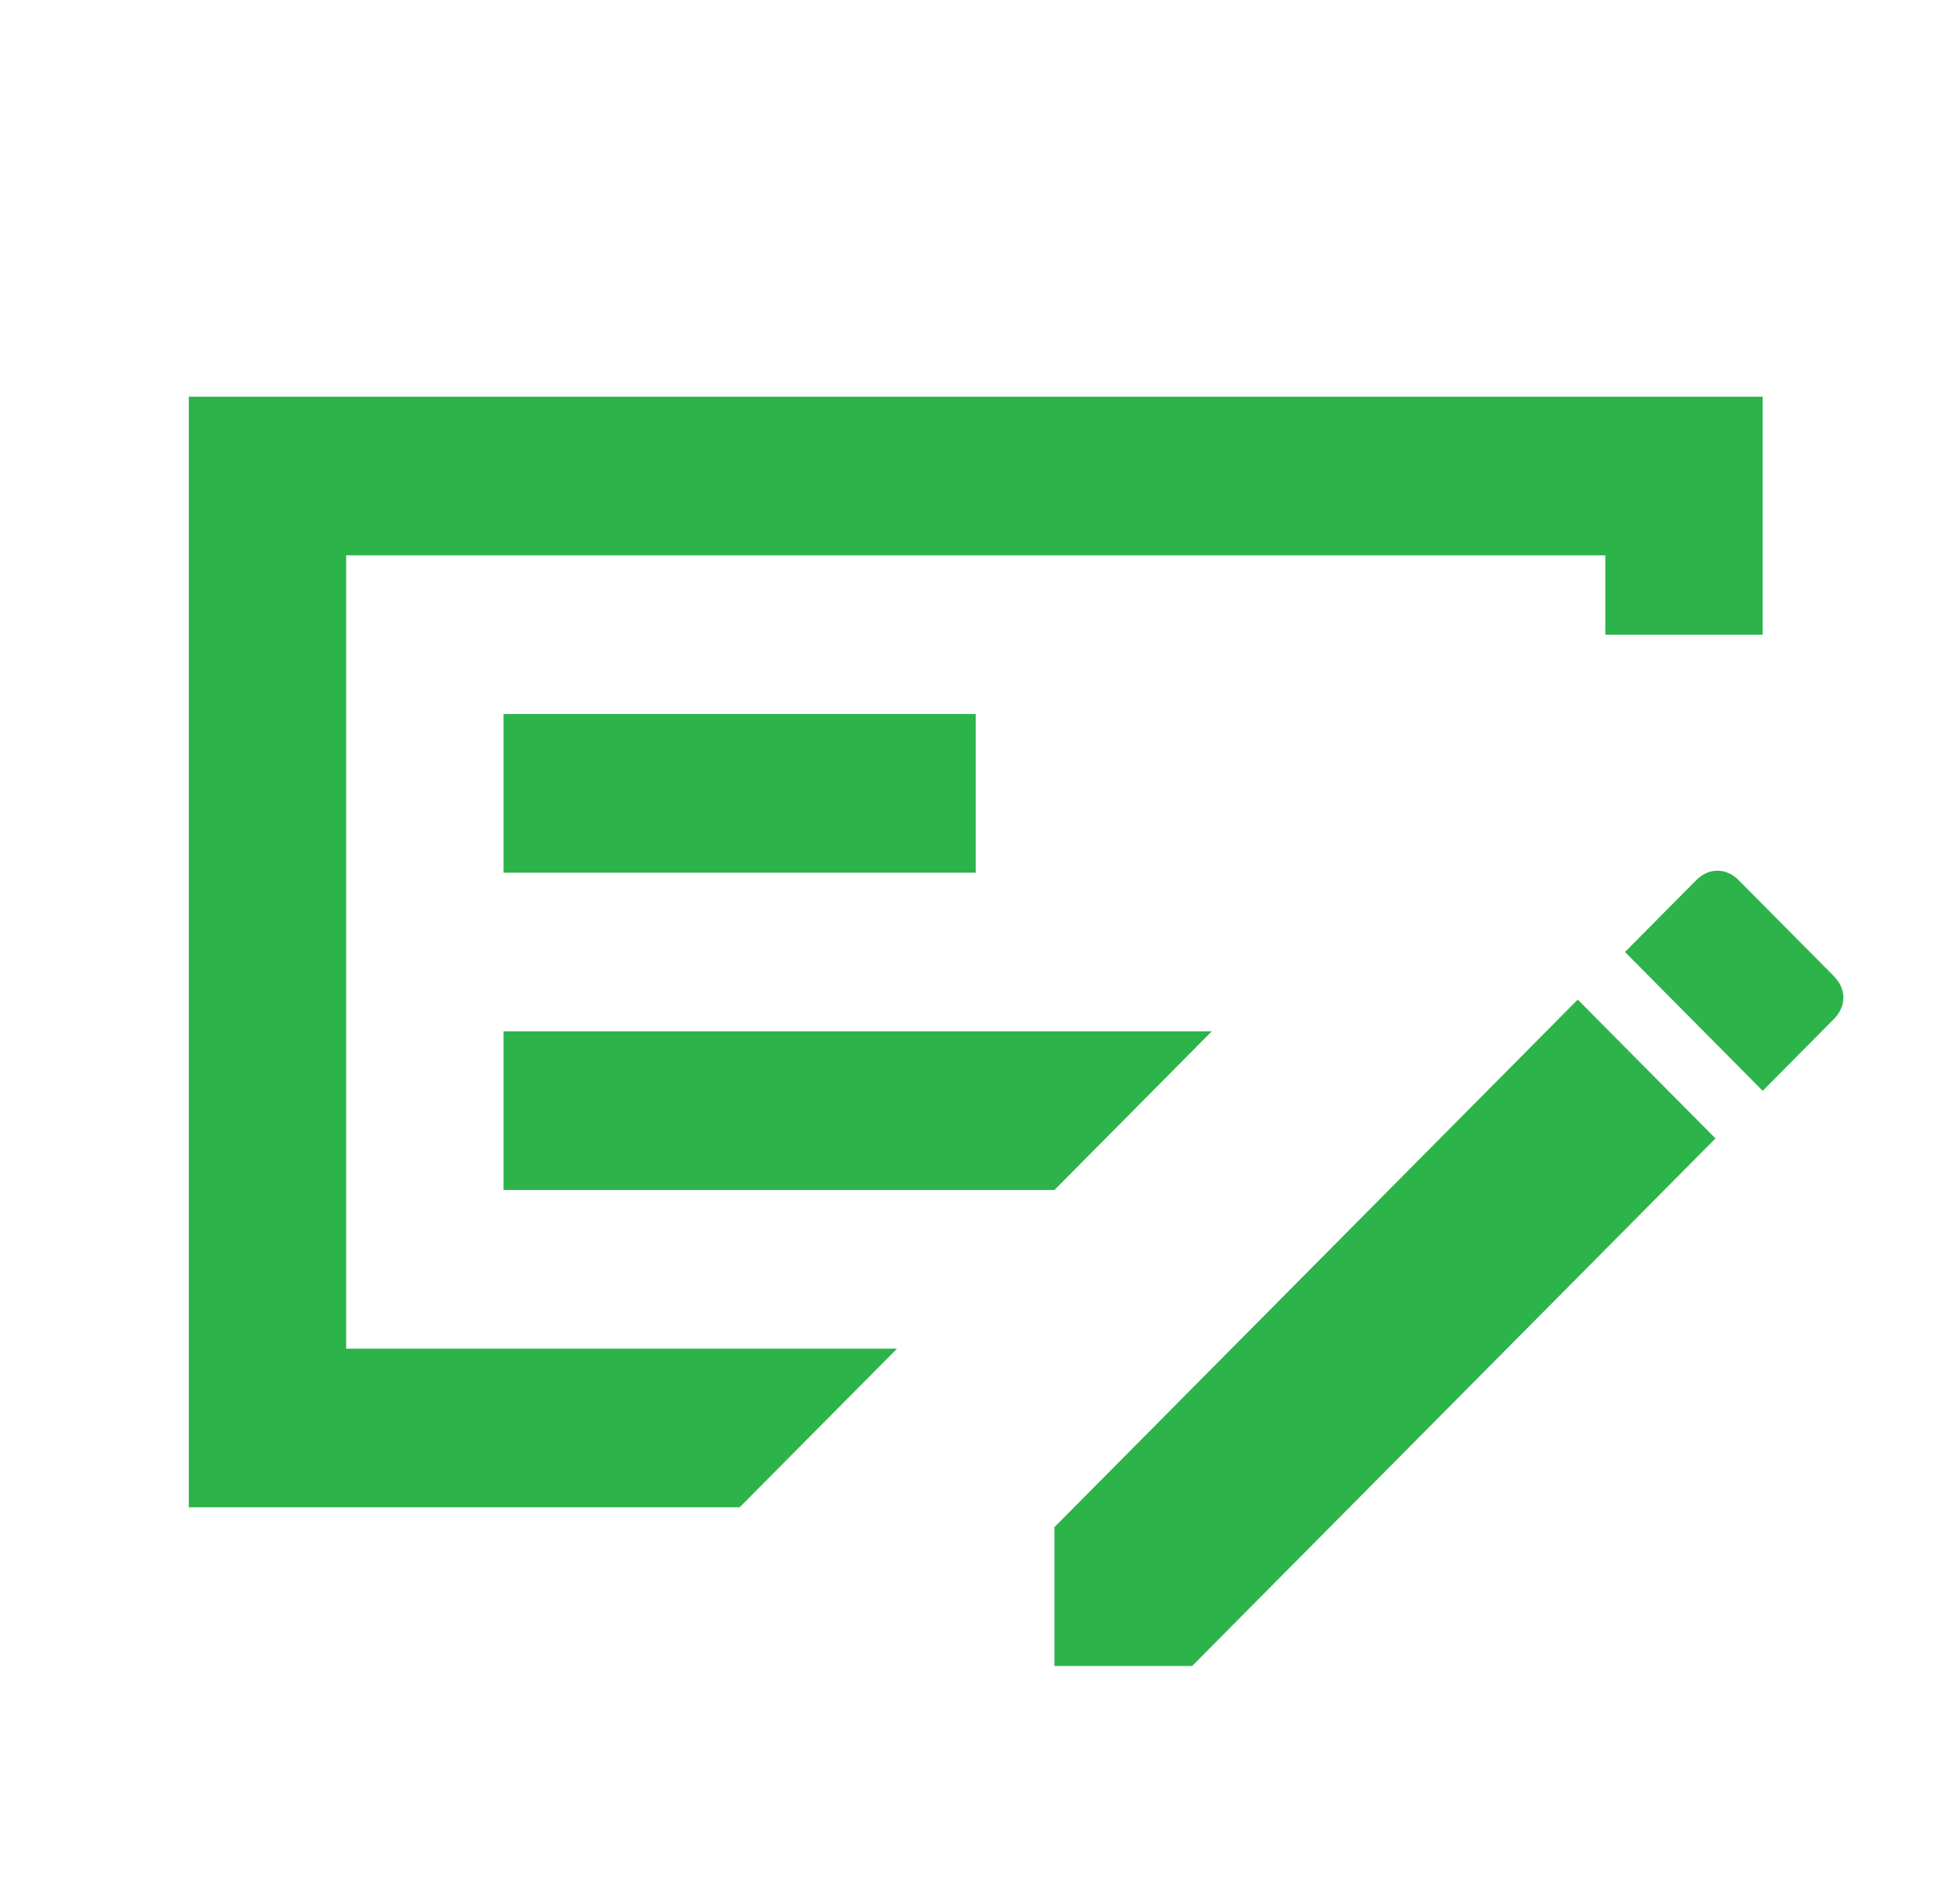
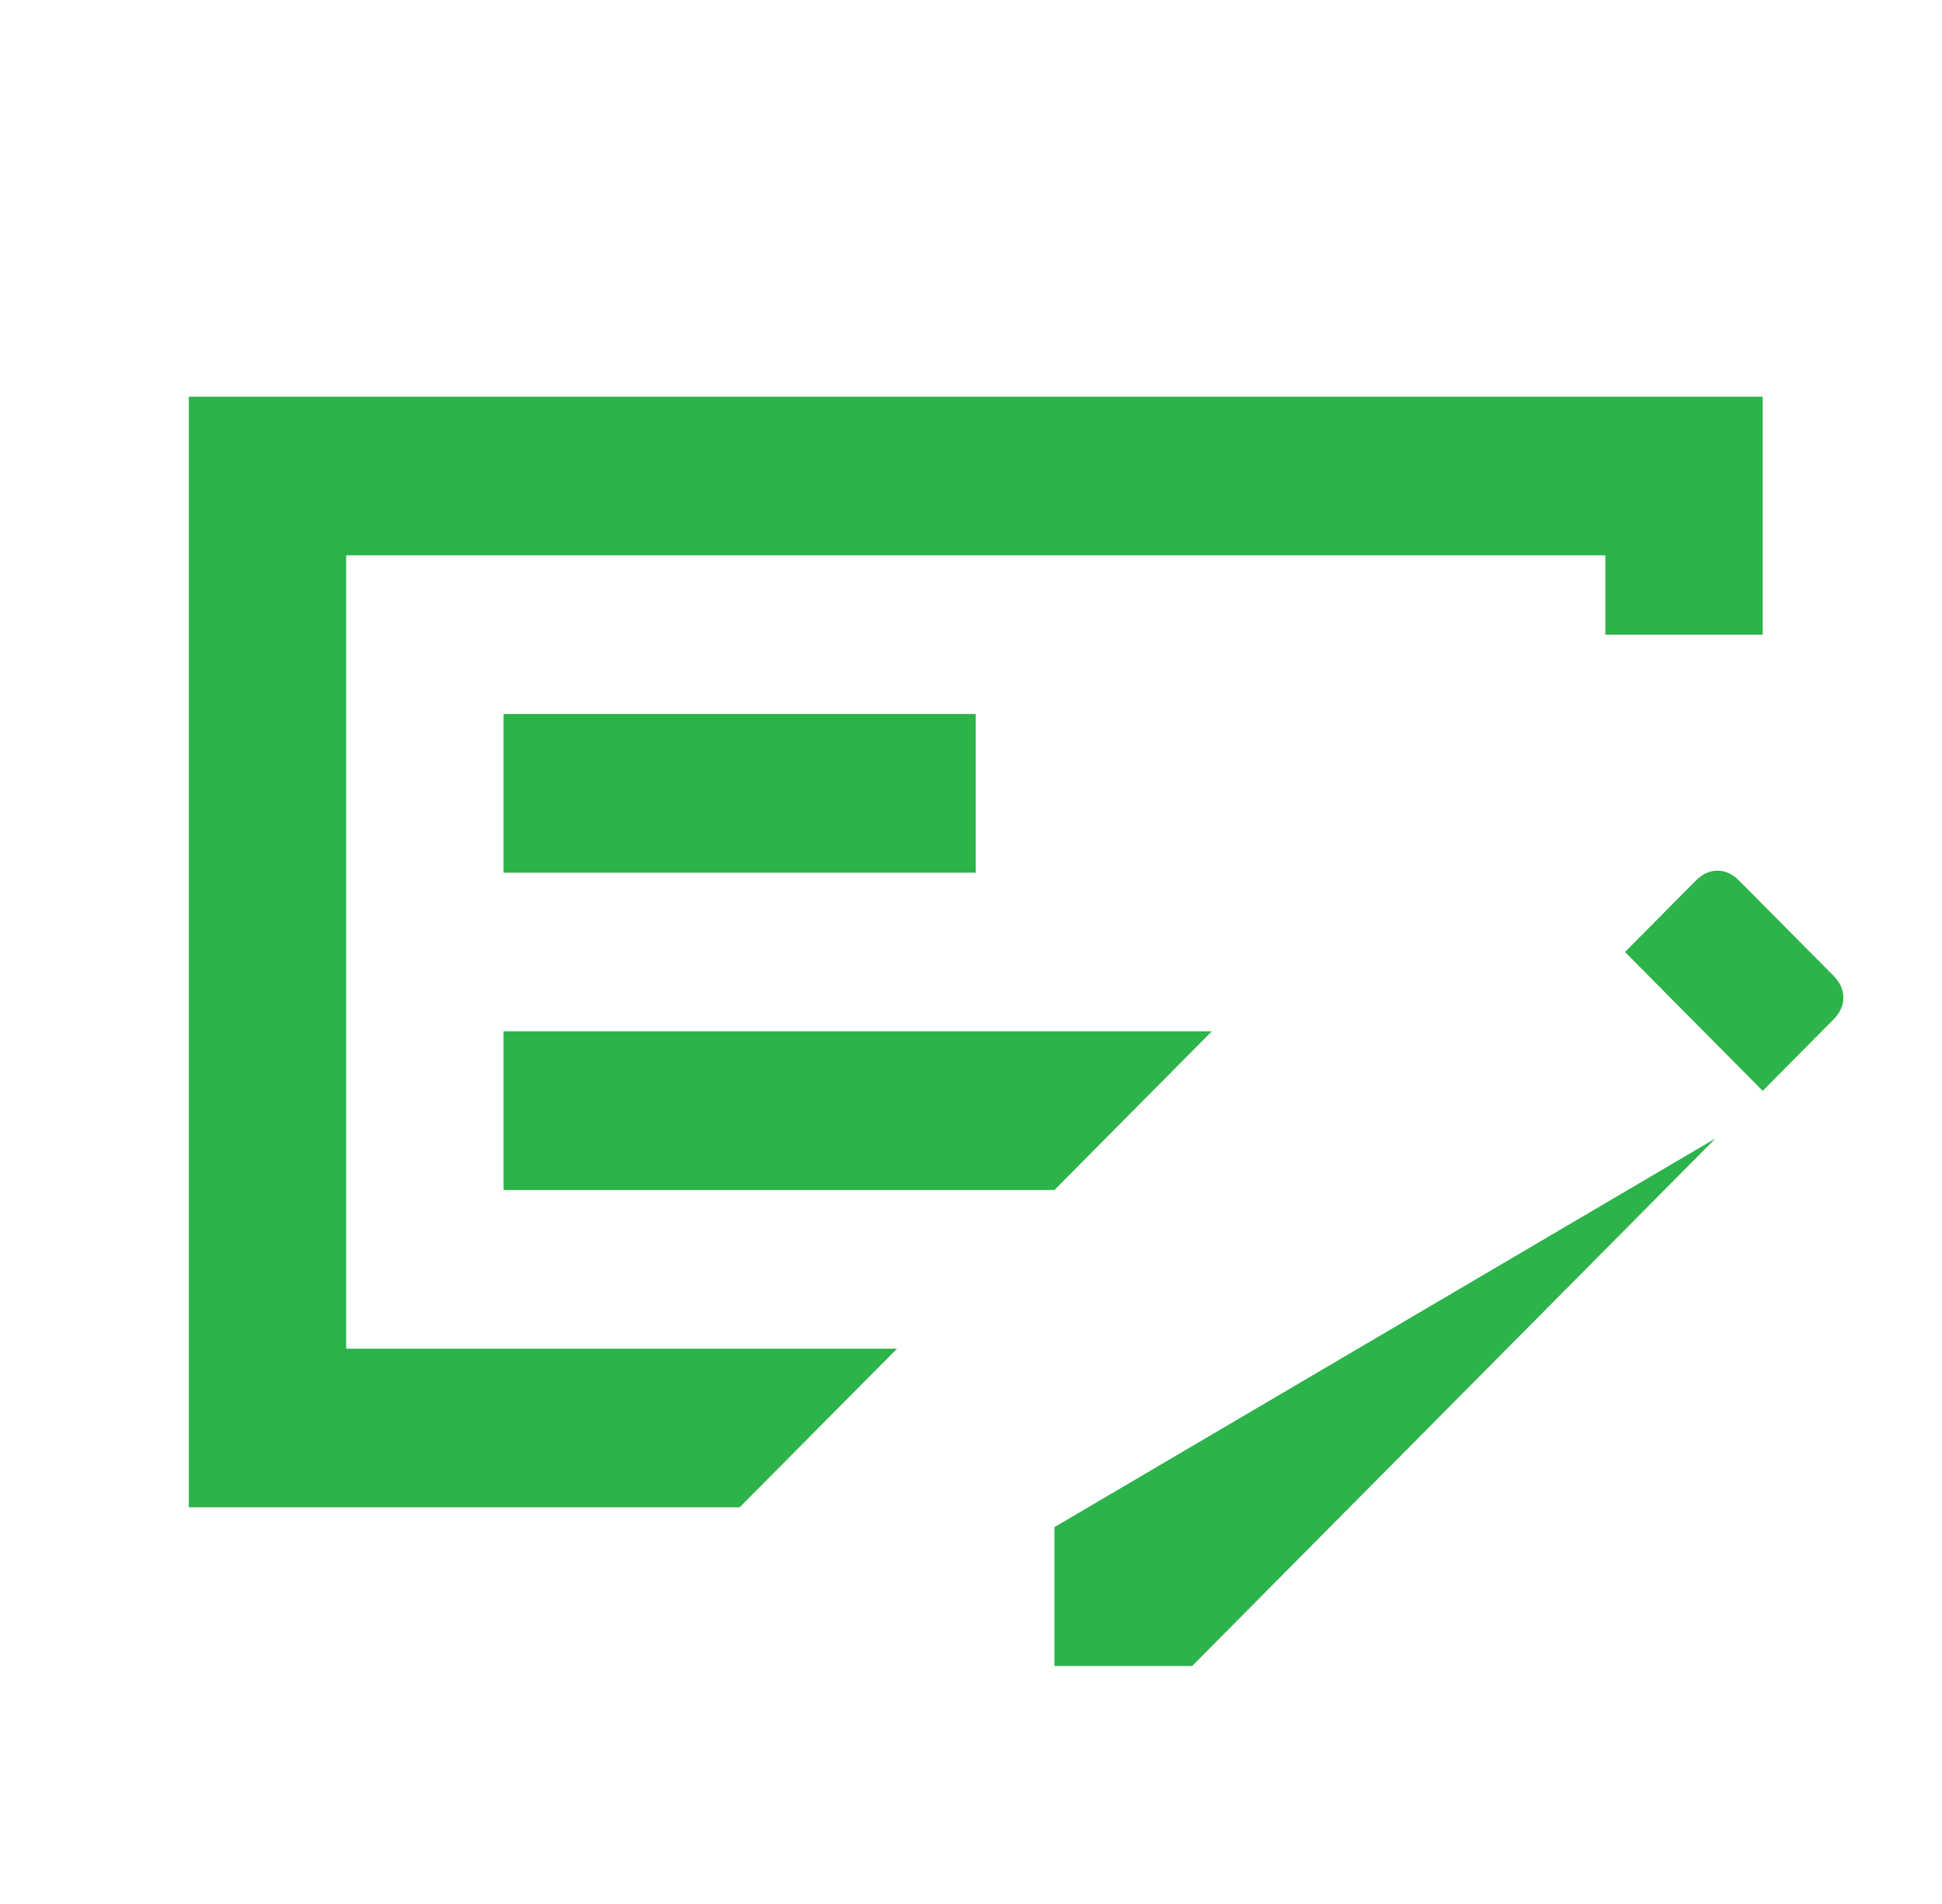
<svg xmlns="http://www.w3.org/2000/svg" width="51" height="50" viewBox="0 0 51 50" fill="none">
-   <path d="M13.224 31.25H27.691L31.824 27.083H13.224V31.25ZM13.224 22.917H25.624V18.75H13.224V22.917ZM9.091 14.583V35.417H23.558L19.424 39.583H4.958V10.417H46.291V16.667H42.158V14.583H9.091ZM48.151 25.625C48.323 25.799 48.41 25.99 48.41 26.198C48.41 26.406 48.323 26.597 48.151 26.771L46.291 28.646L42.675 25L44.535 23.125C44.707 22.951 44.896 22.865 45.103 22.865C45.309 22.865 45.499 22.951 45.671 23.125L48.151 25.625ZM27.691 43.75V40.104L41.434 26.25L45.051 29.896L31.308 43.75H27.691Z" fill="#2CB34A" />
+   <path d="M13.224 31.25H27.691L31.824 27.083H13.224V31.25ZM13.224 22.917H25.624V18.75H13.224V22.917ZM9.091 14.583V35.417H23.558L19.424 39.583H4.958V10.417H46.291V16.667H42.158V14.583H9.091ZM48.151 25.625C48.323 25.799 48.41 25.99 48.41 26.198C48.41 26.406 48.323 26.597 48.151 26.771L46.291 28.646L42.675 25L44.535 23.125C44.707 22.951 44.896 22.865 45.103 22.865C45.309 22.865 45.499 22.951 45.671 23.125L48.151 25.625ZM27.691 43.75V40.104L45.051 29.896L31.308 43.75H27.691Z" fill="#2CB34A" />
</svg>